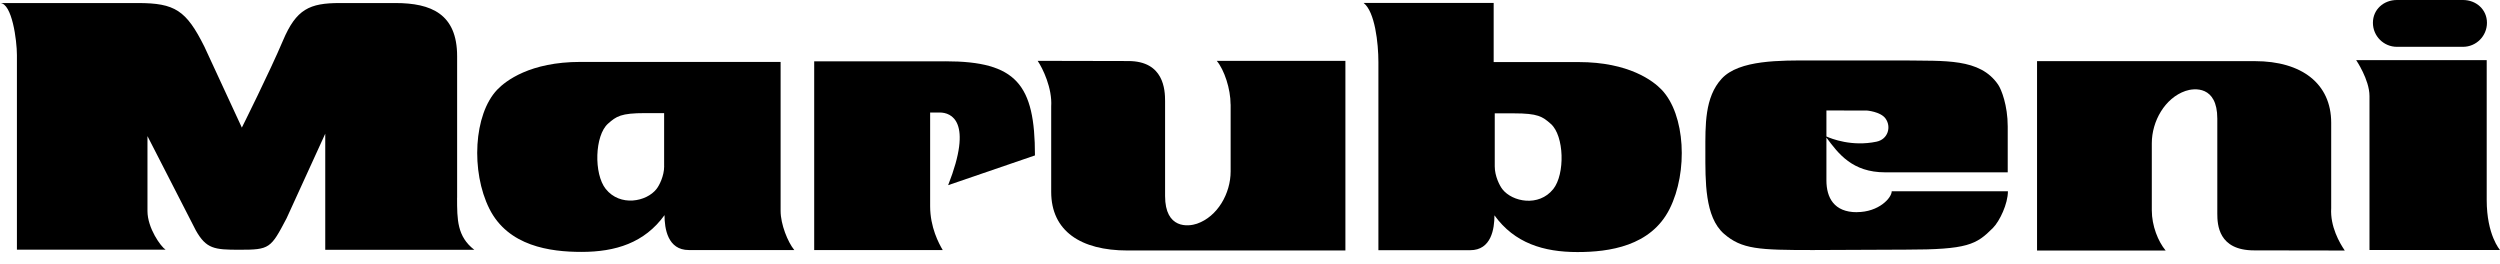
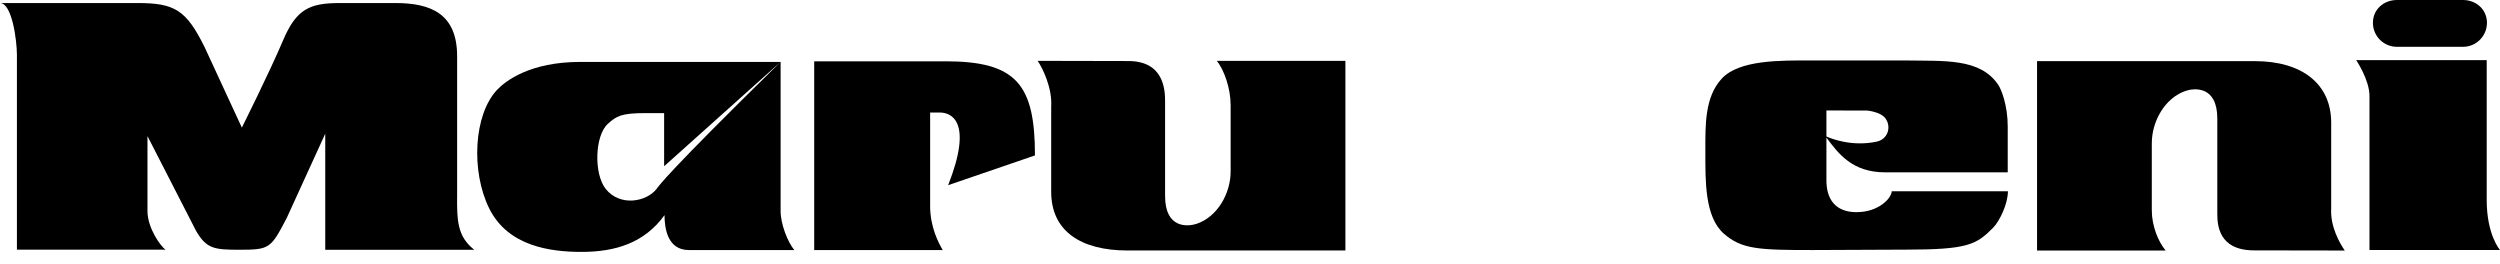
<svg xmlns="http://www.w3.org/2000/svg" width="180" height="19" viewBox="0 0 180 19" fill="none">
  <g clip-path="url(#clip0_2999_4396)">
    <path d="M32.913 14.236V4.049C32.913 1.002 31.043 0.219 28.469 0.219H24.466C22.288 0.219 21.332 0.656 20.375 2.919C19.415 5.185 17.413 9.188 17.413 9.188L14.713 3.353C13.407 0.741 12.595 0.219 9.926 0.219H0C0.868 0.219 1.218 2.919 1.218 3.961V17.978H11.924C11.578 17.759 10.618 16.425 10.618 15.193V9.799L14.099 16.587C14.851 17.922 15.44 17.982 17.233 17.982C19.418 17.982 19.492 17.893 20.633 15.719L23.418 9.626V17.985H34.149C32.91 17.028 32.91 15.807 32.91 14.24L32.913 14.236Z" fill="black" />
    <path d="M88.606 7.515V12.341C88.606 13.933 87.66 15.596 86.18 16.107C85.552 16.323 83.886 16.496 83.886 14.113V7.279C83.886 6.478 83.805 4.395 81.239 4.395L74.712 4.381C75.079 4.924 75.771 6.347 75.686 7.667V13.813C75.686 16.64 77.822 18.035 81.179 18.035H96.869V4.384H87.61C88.15 5.037 88.602 6.393 88.602 7.519L88.606 7.515Z" fill="black" />
    <path d="M133.687 15.278C132.049 15.278 131.502 14.229 131.502 12.987V9.905C132.363 11.063 133.362 12.408 135.731 12.408H144.556V9.107C144.556 7.579 144.093 6.428 143.871 6.103C142.554 4.162 139.984 4.405 137.097 4.352H130.436C128.191 4.352 125.222 4.299 123.962 5.665C122.73 7.003 122.786 9.019 122.786 10.908C122.786 13.043 122.737 15.616 124.124 16.831C125.409 17.95 126.641 18.003 130.517 18.003L137.206 17.974C141.682 17.974 142.289 17.614 143.486 16.418C143.977 15.927 144.57 14.67 144.57 13.77H136.204C136.204 14.236 135.293 15.274 133.683 15.274L133.687 15.278ZM134.396 7.956C134.396 7.956 135.399 8.031 135.759 8.535C136.183 9.121 135.95 10.025 135.109 10.201C133.341 10.572 131.872 9.993 131.502 9.827V7.953L134.393 7.96L134.396 7.956Z" fill="black" />
    <path d="M180 17.999C180 17.999 179.043 16.93 179.043 14.399V4.328H169.643C169.643 4.328 170.603 5.74 170.603 6.912V17.999H180.004H180Z" fill="black" />
    <path d="M172.58 3.371H177.335C178.288 3.371 179.061 2.595 179.061 1.641C179.061 0.688 178.288 0 177.335 0H172.58C171.62 0 170.85 0.685 170.85 1.641C170.85 2.598 171.623 3.371 172.58 3.371Z" fill="black" />
    <path d="M167.846 8.839C167.846 6.015 165.714 4.402 162.354 4.402H146.667V18.038H155.926C155.386 17.389 154.93 16.262 154.93 15.14V10.315C154.93 8.723 155.876 7.056 157.355 6.548C157.98 6.333 159.646 6.156 159.646 8.539V15.377C159.646 16.178 159.724 18.027 162.297 18.027L168.824 18.038C168.453 17.498 167.765 16.308 167.846 14.985V8.839Z" fill="black" />
    <path d="M68.072 4.416H58.622V18.006H67.878C67.595 17.53 66.97 16.365 66.97 14.847V8.101H67.662C68.485 8.101 70.084 8.726 68.266 13.333L74.517 11.19C74.517 6.079 73.183 4.413 68.072 4.413V4.416Z" fill="black" />
-     <path d="M56.201 4.458H41.788C38.155 4.458 36.408 5.825 35.804 6.453C34.099 8.236 33.895 12.348 35.233 15.027C36.585 17.724 39.599 18.137 41.869 18.137C44.312 18.137 46.401 17.491 47.845 15.49C47.845 16.446 48.068 18.003 49.596 18.003H57.189C56.719 17.431 56.204 16.146 56.204 15.19V4.458H56.201ZM47.82 11.967C47.82 12.676 47.464 13.361 47.27 13.605C46.55 14.53 44.647 14.897 43.613 13.605C42.741 12.51 42.822 9.753 43.775 8.906C44.382 8.37 44.703 8.144 46.447 8.144H47.817V11.967H47.82Z" fill="black" />
-     <path d="M113.654 4.469H107.544V0.212H98.179C98.994 0.84 99.245 3.106 99.245 4.469V18.014H105.853C107.382 18.014 107.6 16.457 107.6 15.504C109.044 17.505 111.134 18.148 113.577 18.148C115.843 18.148 118.861 17.735 120.213 15.038C121.554 12.362 121.346 8.25 119.641 6.463C119.041 5.835 117.294 4.469 113.658 4.469H113.654ZM111.829 13.619C110.795 14.907 108.889 14.544 108.169 13.619C107.978 13.372 107.622 12.687 107.622 11.981V8.161H108.988C110.735 8.161 111.056 8.387 111.663 8.924C112.62 9.771 112.701 12.528 111.829 13.622V13.619Z" fill="black" />
+     <path d="M56.201 4.458H41.788C38.155 4.458 36.408 5.825 35.804 6.453C34.099 8.236 33.895 12.348 35.233 15.027C36.585 17.724 39.599 18.137 41.869 18.137C44.312 18.137 46.401 17.491 47.845 15.49C47.845 16.446 48.068 18.003 49.596 18.003H57.189C56.719 17.431 56.204 16.146 56.204 15.19V4.458H56.201ZC47.82 12.676 47.464 13.361 47.27 13.605C46.55 14.53 44.647 14.897 43.613 13.605C42.741 12.51 42.822 9.753 43.775 8.906C44.382 8.37 44.703 8.144 46.447 8.144H47.817V11.967H47.82Z" fill="black" />
  </g>
  <defs>
    <clipPath id="clip0_2999_4396">
      <rect width="180" height="18.148" fill="white" />
    </clipPath>
  </defs>
</svg>